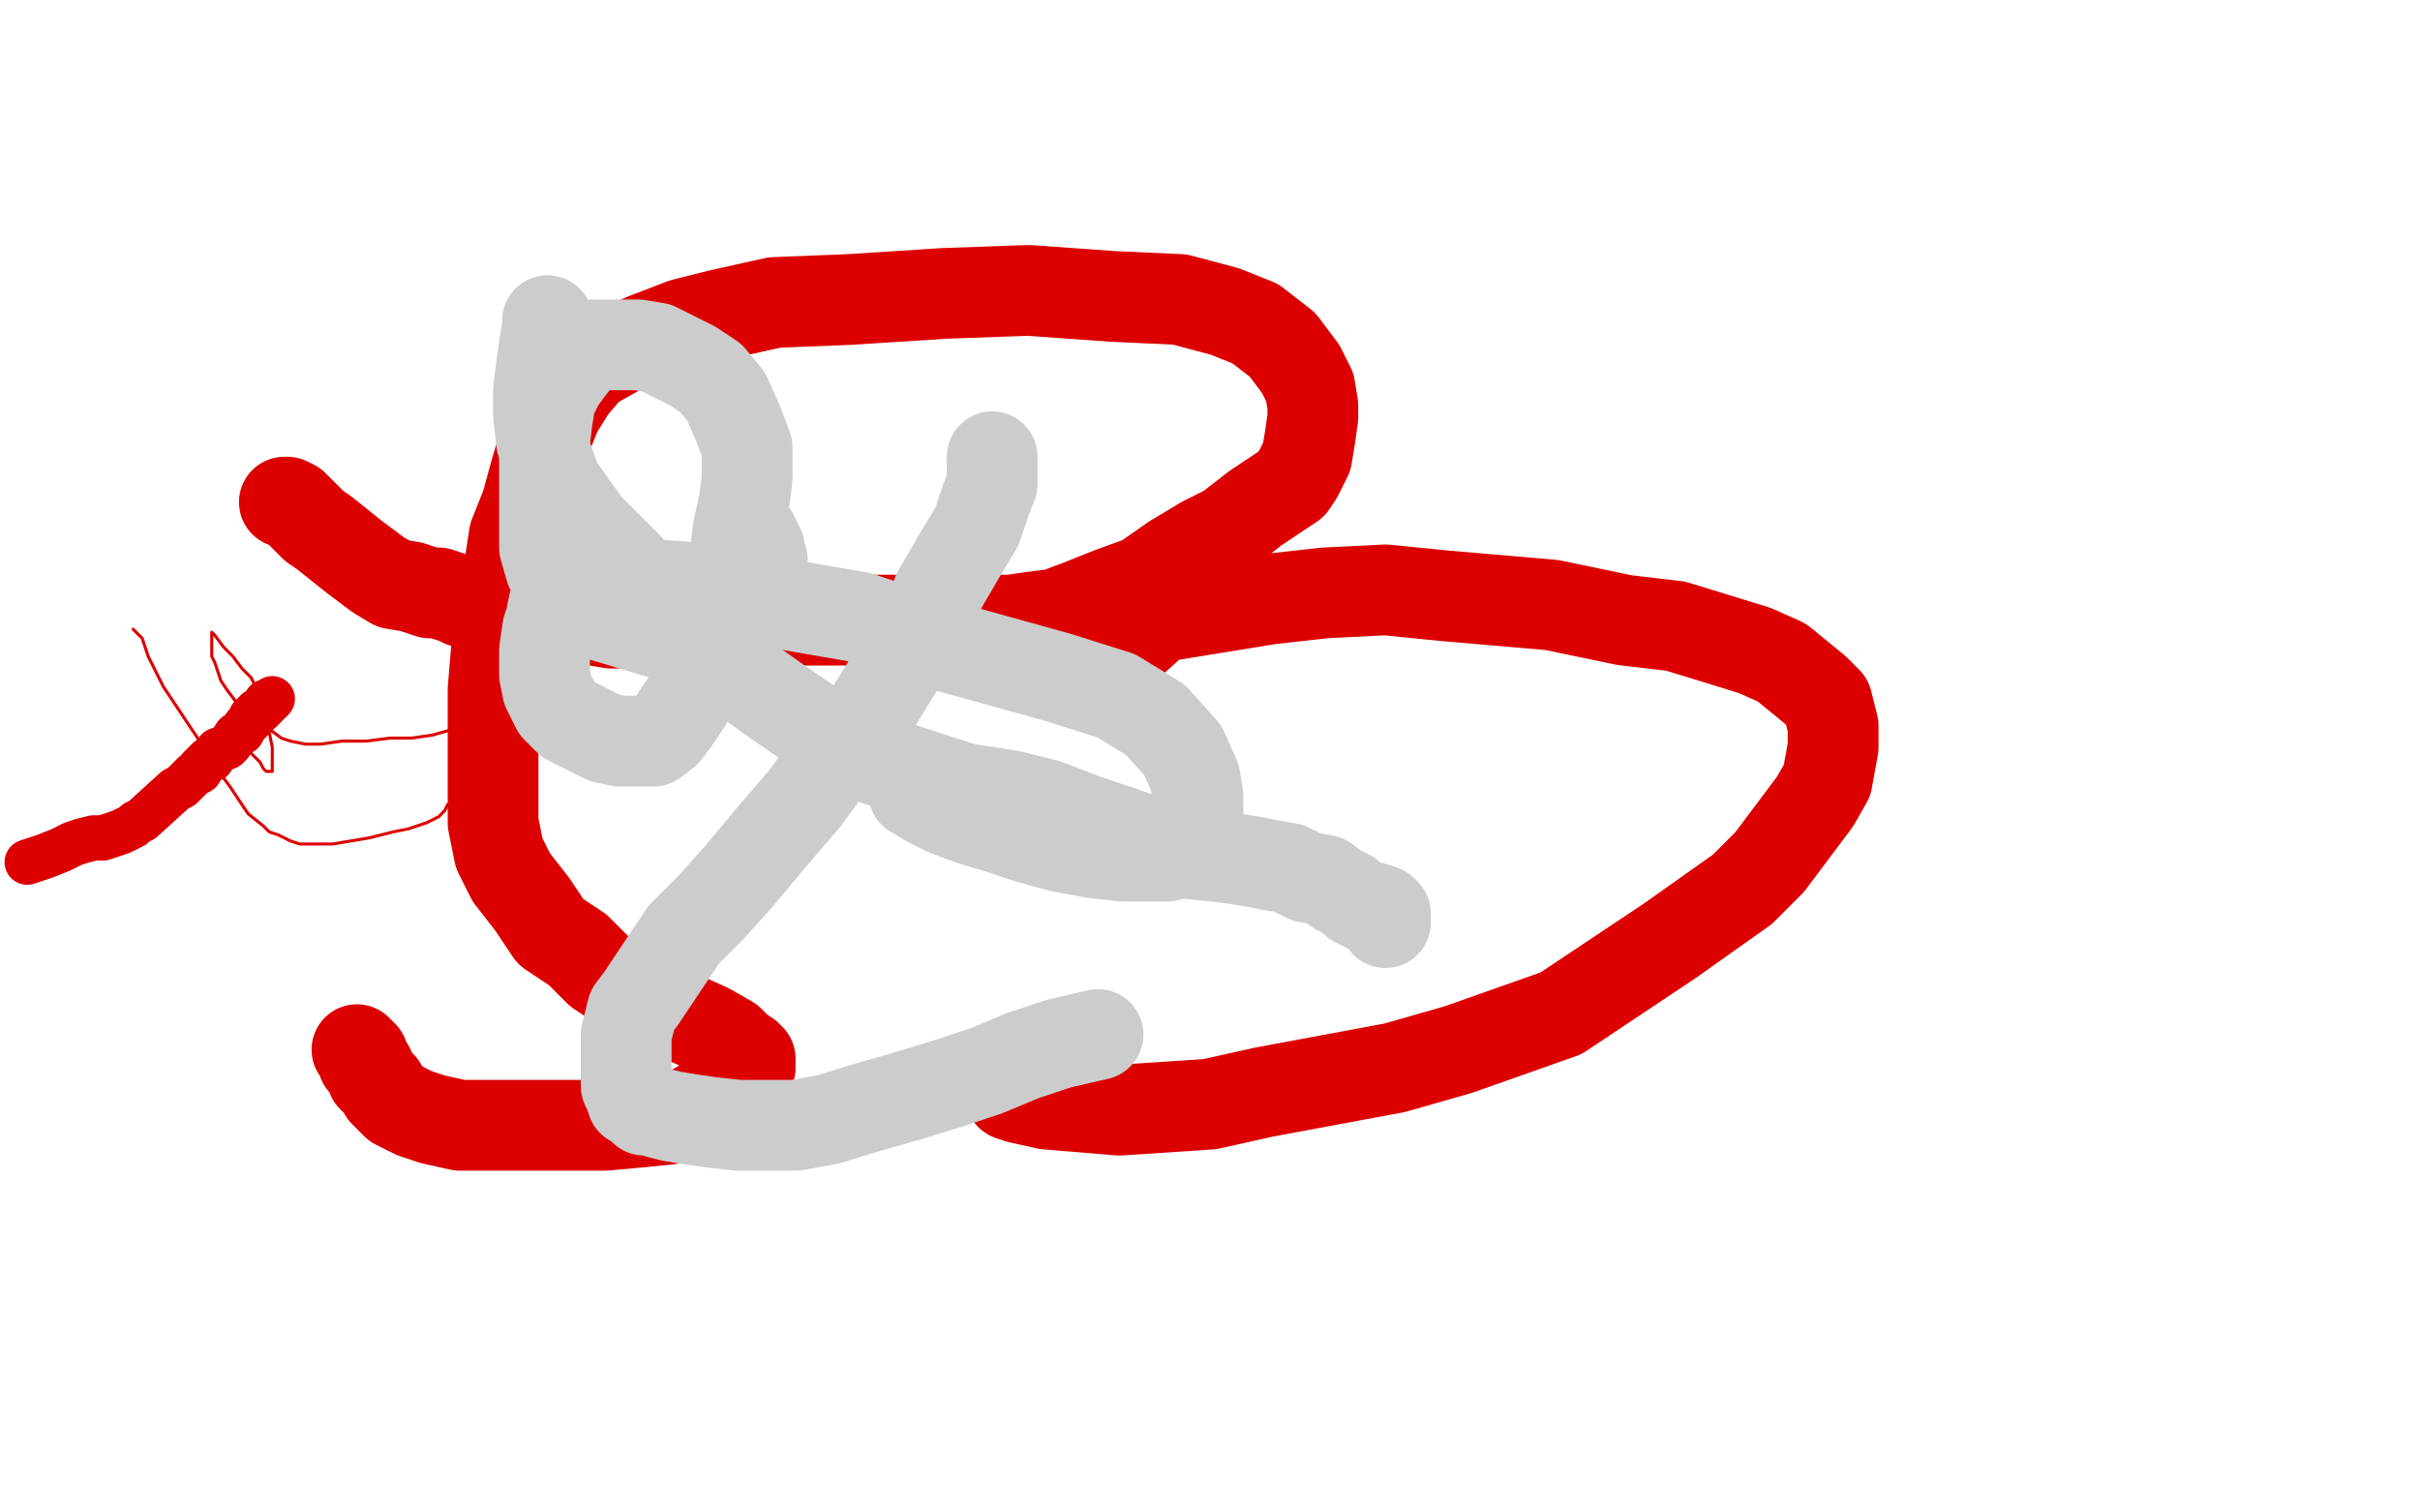
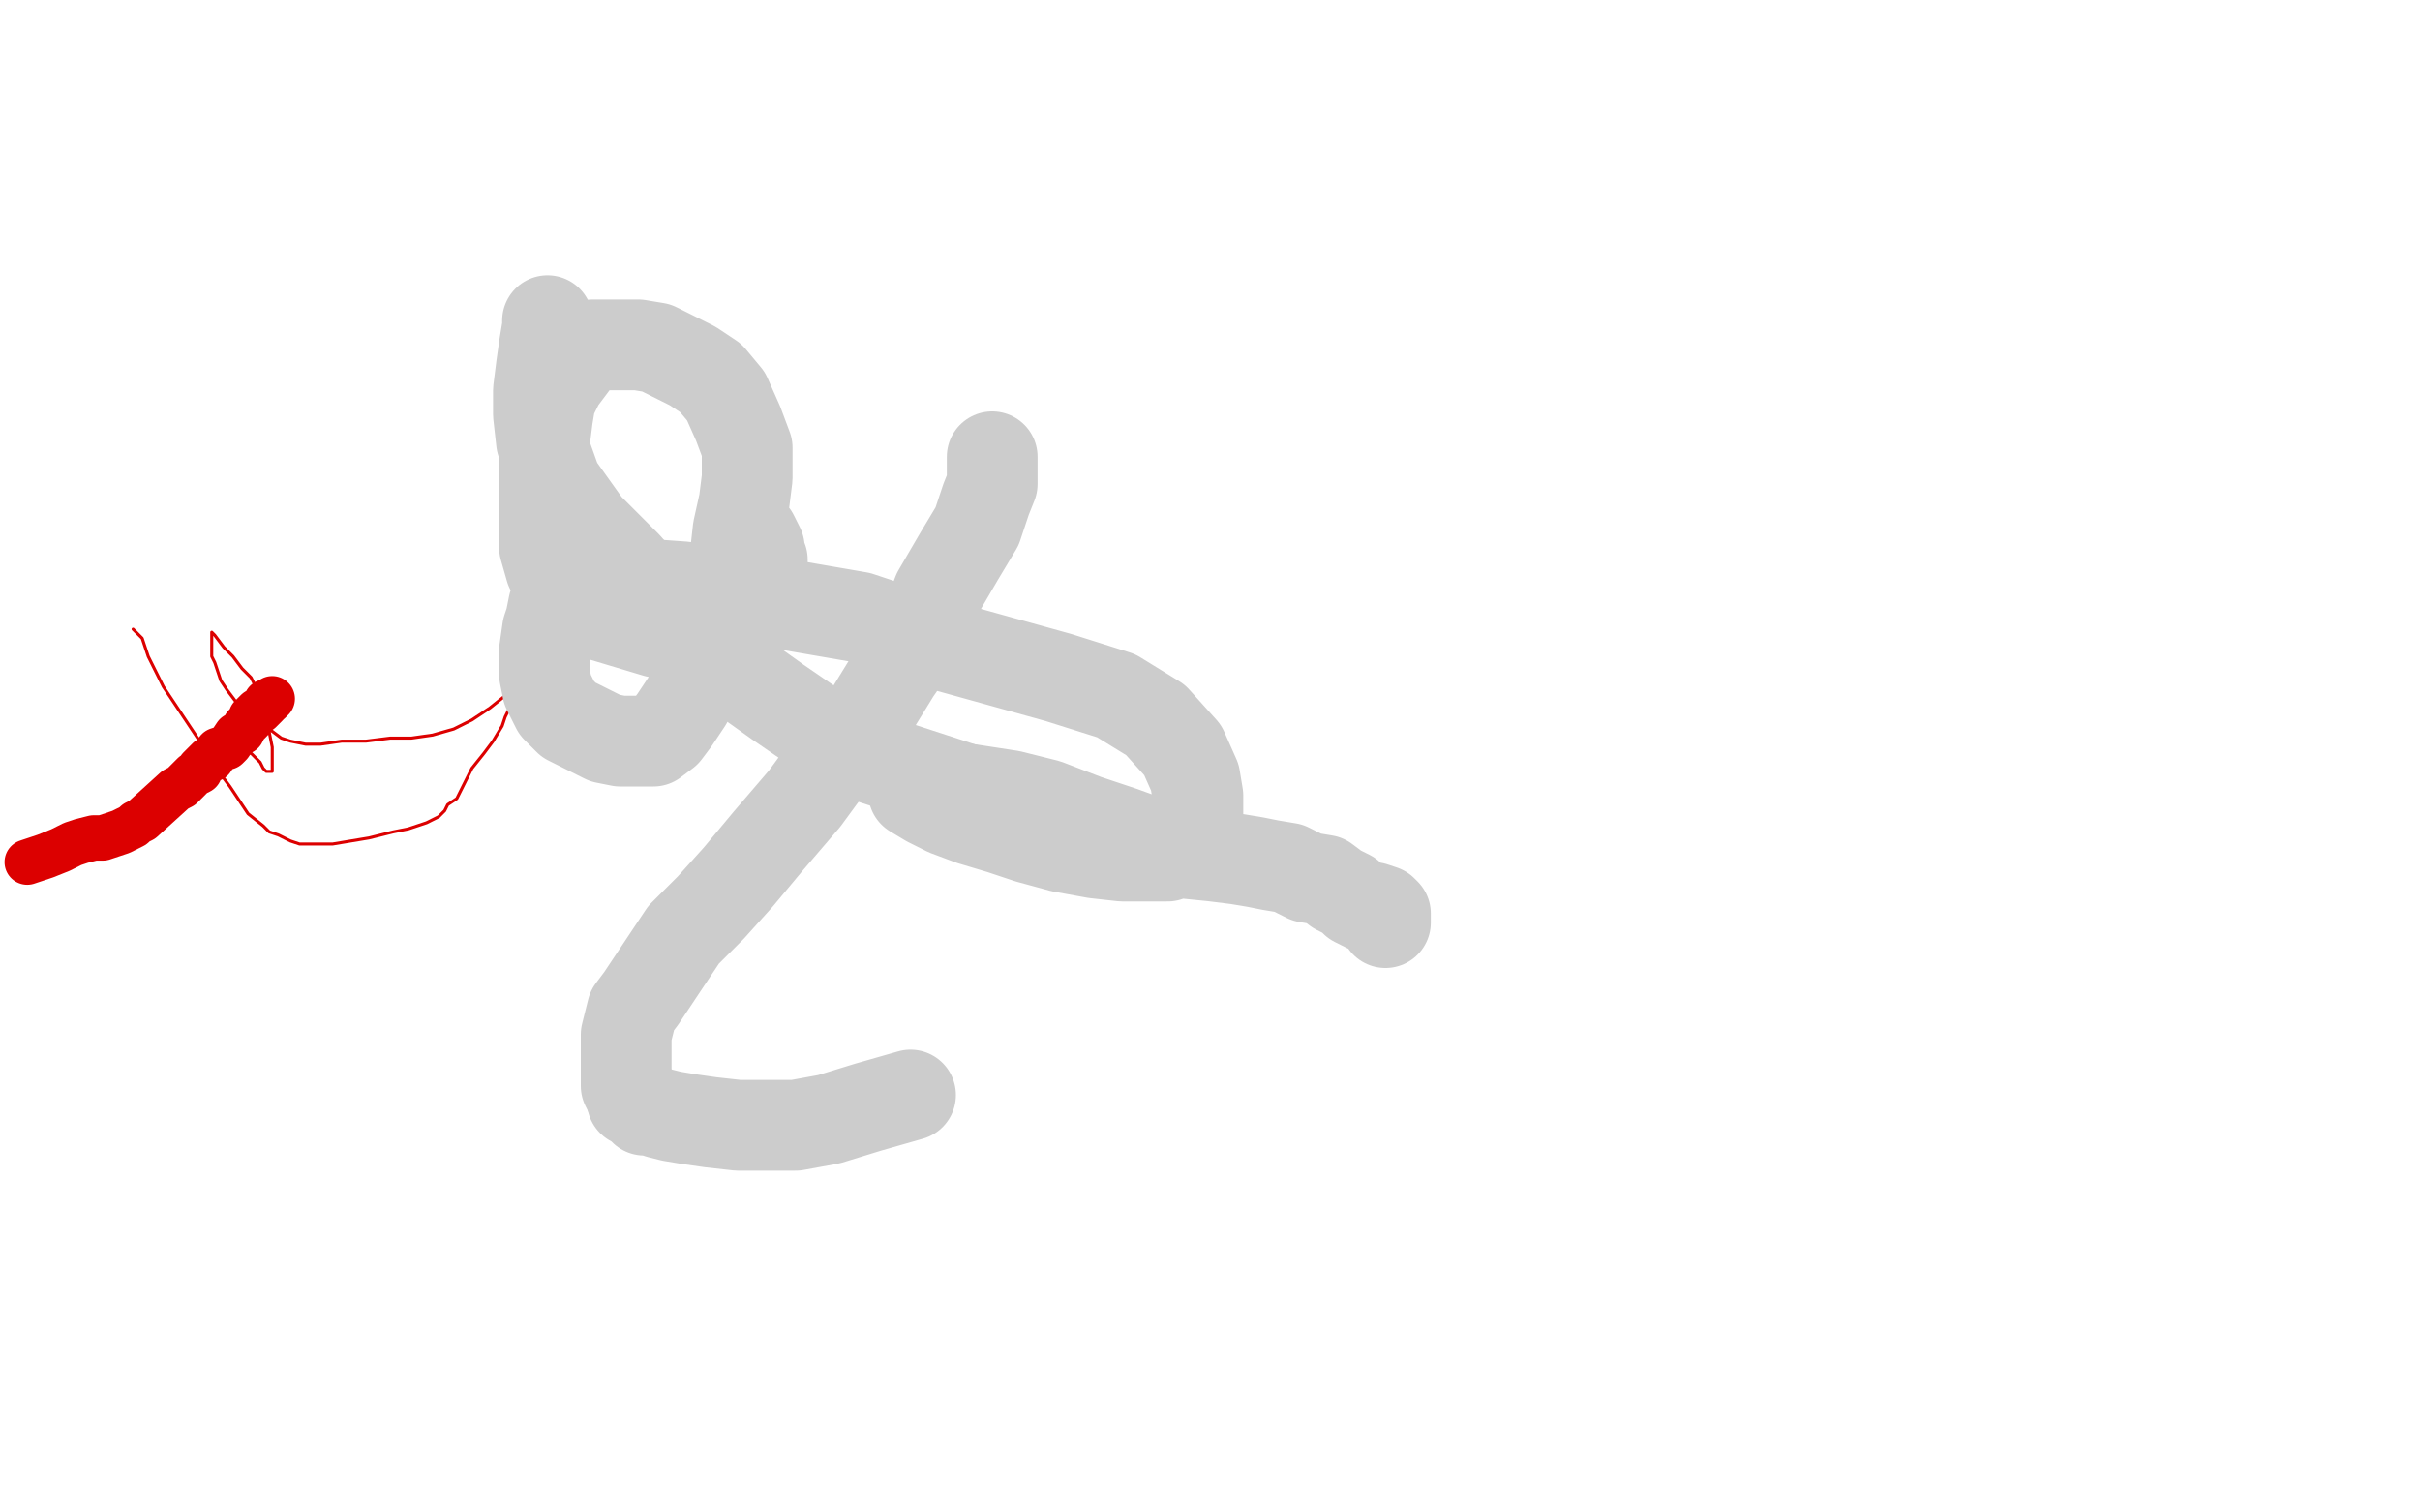
<svg xmlns="http://www.w3.org/2000/svg" width="800" height="500" version="1.1" style="stroke-antialiasing: false">
  <desc>This SVG has been created on https://colorillo.com/</desc>
-   <rect x="0" y="0" width="800" height="500" style="fill: rgb(255,255,255); stroke-width:0" />
  <polyline points="9,285 15,283 15,283 20,281 20,281 24,279 24,279 27,278 27,278 31,277 31,277 34,277 34,277 37,276 37,276 40,275 40,275 42,274 42,274 44,273 44,273 45,272 45,272 47,271 47,271 58,261 60,260 61,259 62,258 63,257 64,256 66,255 66,254 69,251 70,251 72,248 75,247 76,246 78,243 80,242 81,240 83,238 83,237 85,235 86,235 87,234 88,233 88,232 89,232 90,231" style="fill: none; stroke: #dc0000; stroke-width: 15; stroke-linejoin: round; stroke-linecap: round; stroke-antialiasing: false; stroke-antialias: 0; opacity: 1.0" />
  <polyline points="44,208 47,211 47,211 49,217 49,217 51,221 51,221 54,227 54,227 58,233 58,233 62,239 62,239 66,245 66,245 70,251 70,251 73,256 73,256 76,260 76,260 78,263 78,263 80,266 80,266 82,269 82,269 87,273 89,275 92,276 94,277 96,278 99,279 102,279 106,279 110,279 116,278 122,277 126,276 130,275 135,274 138,273 141,272 143,271 145,270 147,268 148,266 151,264 153,260 156,254 160,249 163,245 166,240 167,237 169,233 170,231 170,230 170,229 170,228 170,227 167,230 162,234 156,238 150,241 143,243 136,244 129,244 121,245 113,245 106,246 101,246 96,245 93,244 89,241 85,239 81,235 78,232 75,228 73,225 72,222 71,219 70,217 70,215 70,213 70,212 70,211 70,209 71,210 74,214 77,217 80,221 83,224 85,228 87,232 88,235 89,242 90,247 90,252 90,255 89,255 88,255 87,254 86,252 83,249 82,249" style="fill: none; stroke: #dc0000; stroke-width: 1; stroke-linejoin: round; stroke-linecap: round; stroke-antialiasing: false; stroke-antialias: 0; opacity: 1.0" />
-   <polyline points="94,166 95,166 95,166 97,167 97,167 100,170 100,170 104,174 104,174 107,176 107,176 112,180 112,180 117,184 117,184 121,187 121,187 125,190 125,190 130,193 130,193 136,194 136,194 139,195 139,195 142,196 142,196 145,196 145,196 148,197 151,198 153,199 156,199 158,200 160,201 162,201 164,202 166,202 169,202 171,203 174,203 177,203 182,204 189,204 196,205 202,206 209,206 217,206 225,206 232,206 240,206 248,205 256,205 264,205 272,205 280,205 286,205 291,205 297,205 301,205 306,205 312,205 317,205 323,205 328,205 334,205 341,204 349,203 357,200 367,196 378,192 388,185 398,179 406,175 415,168 421,164 427,160 429,157 432,151 433,145 434,138 434,134 433,128 430,122 424,114 415,107 405,103 390,99 368,98 340,96 312,97 281,99 256,100 238,104 226,107 213,112 204,116 195,121 189,128 184,136 180,146 177,156 174,167 170,177 168,190 166,203 164,216 163,228 163,240 163,252 163,262 163,272 165,282 169,290 176,299 182,308 191,314 198,321 207,327 217,331 225,336 234,340 241,344 244,347 247,349 247,350 248,350 248,351 248,353 247,356 242,359 236,363 229,367 221,370 211,371 200,372 190,372 180,372 171,372 162,372 152,372 143,370 137,368 131,365 129,363 127,361 126,359 123,356 122,353 120,351 120,349 119,348 118,347" style="fill: none; stroke: #dc0000; stroke-width: 30; stroke-linejoin: round; stroke-linecap: round; stroke-antialiasing: false; stroke-antialias: 0; opacity: 1.0" />
-   <polyline points="334,362 337,363 337,363 346,365 346,365 370,367 370,367 400,365 400,365 418,361 418,361 461,353 461,353 482,347 482,347 516,335 516,335 552,311 552,311 576,294 585,285 600,265 604,258 606,247 606,240 604,232 600,228 589,219 580,215 554,207 537,205 513,200 478,197 458,195 438,196 420,198 383,204 372,214 371,216 369,218 369,219" style="fill: none; stroke: #dc0000; stroke-width: 30; stroke-linejoin: round; stroke-linecap: round; stroke-antialiasing: false; stroke-antialias: 0; opacity: 1.0" />
  <polyline points="181,106 181,108 181,108 180,114 180,114 179,121 179,121 178,129 178,129 178,137 178,137 179,146 179,146 184,160 184,160 194,174 194,174 207,187 207,187 223,205 223,205 243,222 243,222 257,232 257,232 273,243 273,243 289,251 289,251 329,264" style="fill: none; stroke: #cccccc; stroke-width: 30; stroke-linejoin: round; stroke-linecap: round; stroke-antialiasing: false; stroke-antialias: 0; opacity: 1.0" />
  <polyline points="328,151 328,154 328,154 328,160 328,160 326,165 326,165 323,174 323,174 317,184 317,184 310,196 310,196 305,209 305,209 296,222 296,222 288,235 288,235 277,249 277,249 266,264 266,264 254,278 254,278 244,290 244,290 235,300 235,300 226,309 220,318 216,324 212,330 209,334 208,338 207,342 207,346 207,350 207,353 207,356 207,359 208,361 209,363" style="fill: none; stroke: #cccccc; stroke-width: 30; stroke-linejoin: round; stroke-linecap: round; stroke-antialiasing: false; stroke-antialias: 0; opacity: 1.0" />
-   <polyline points="301,362 314,358 326,354 338,349 350,345 363,342" style="fill: none; stroke: #cccccc; stroke-width: 30; stroke-linejoin: round; stroke-linecap: round; stroke-antialiasing: false; stroke-antialias: 0; opacity: 1.0" />
  <polyline points="209,363 209,364 211,365 213,367 215,367 218,368 222,369 228,370 235,371 244,372 254,372 263,372 274,370 287,366 301,362" style="fill: none; stroke: #cccccc; stroke-width: 30; stroke-linejoin: round; stroke-linecap: round; stroke-antialiasing: false; stroke-antialias: 0; opacity: 1.0" />
  <polyline points="458,305 458,304 458,304 458,303 458,303 458,302 458,302 457,301 454,300 452,300 450,299 448,298 446,296 442,294 438,291 432,290 426,287 420,286 415,285 409,284 401,283 391,282 382,279 371,275 359,271 346,266 334,263 321,261 311,260 306,259 303,259 302,259 302,260 302,262 307,265 313,268 321,271 331,274 340,277 351,280 362,282 371,283 381,283 386,283 390,281 392,280 394,277 395,275 396,273 396,270 396,266 396,263 395,257 391,248 382,238 369,230 350,224 314,214 284,204 255,199 226,194 212,193 200,193 191,193 187,196 184,198 183,200 182,205 181,208 180,215 180,223 181,228 184,234 188,238 194,241 200,244 205,245 211,245 216,245 220,242 223,238 227,232 231,225 234,217 237,209 238,200 241,192 243,184 244,175 246,166 247,158 247,148 244,140 240,131 235,125 229,121 223,118 217,115 211,114 206,114 200,114 196,114 191,118 188,122 185,126 182,132 181,138 180,146 180,154 180,162 180,171 180,181 182,188 185,194 189,199 197,203 207,206 217,209 225,210 231,210 237,210 240,210 243,209 246,205 249,202 250,199 251,196 252,193 252,190 252,187 252,185 251,183 251,181 250,179 249,177" style="fill: none; stroke: #cccccc; stroke-width: 30; stroke-linejoin: round; stroke-linecap: round; stroke-antialiasing: false; stroke-antialias: 0; opacity: 1.0" />
</svg>